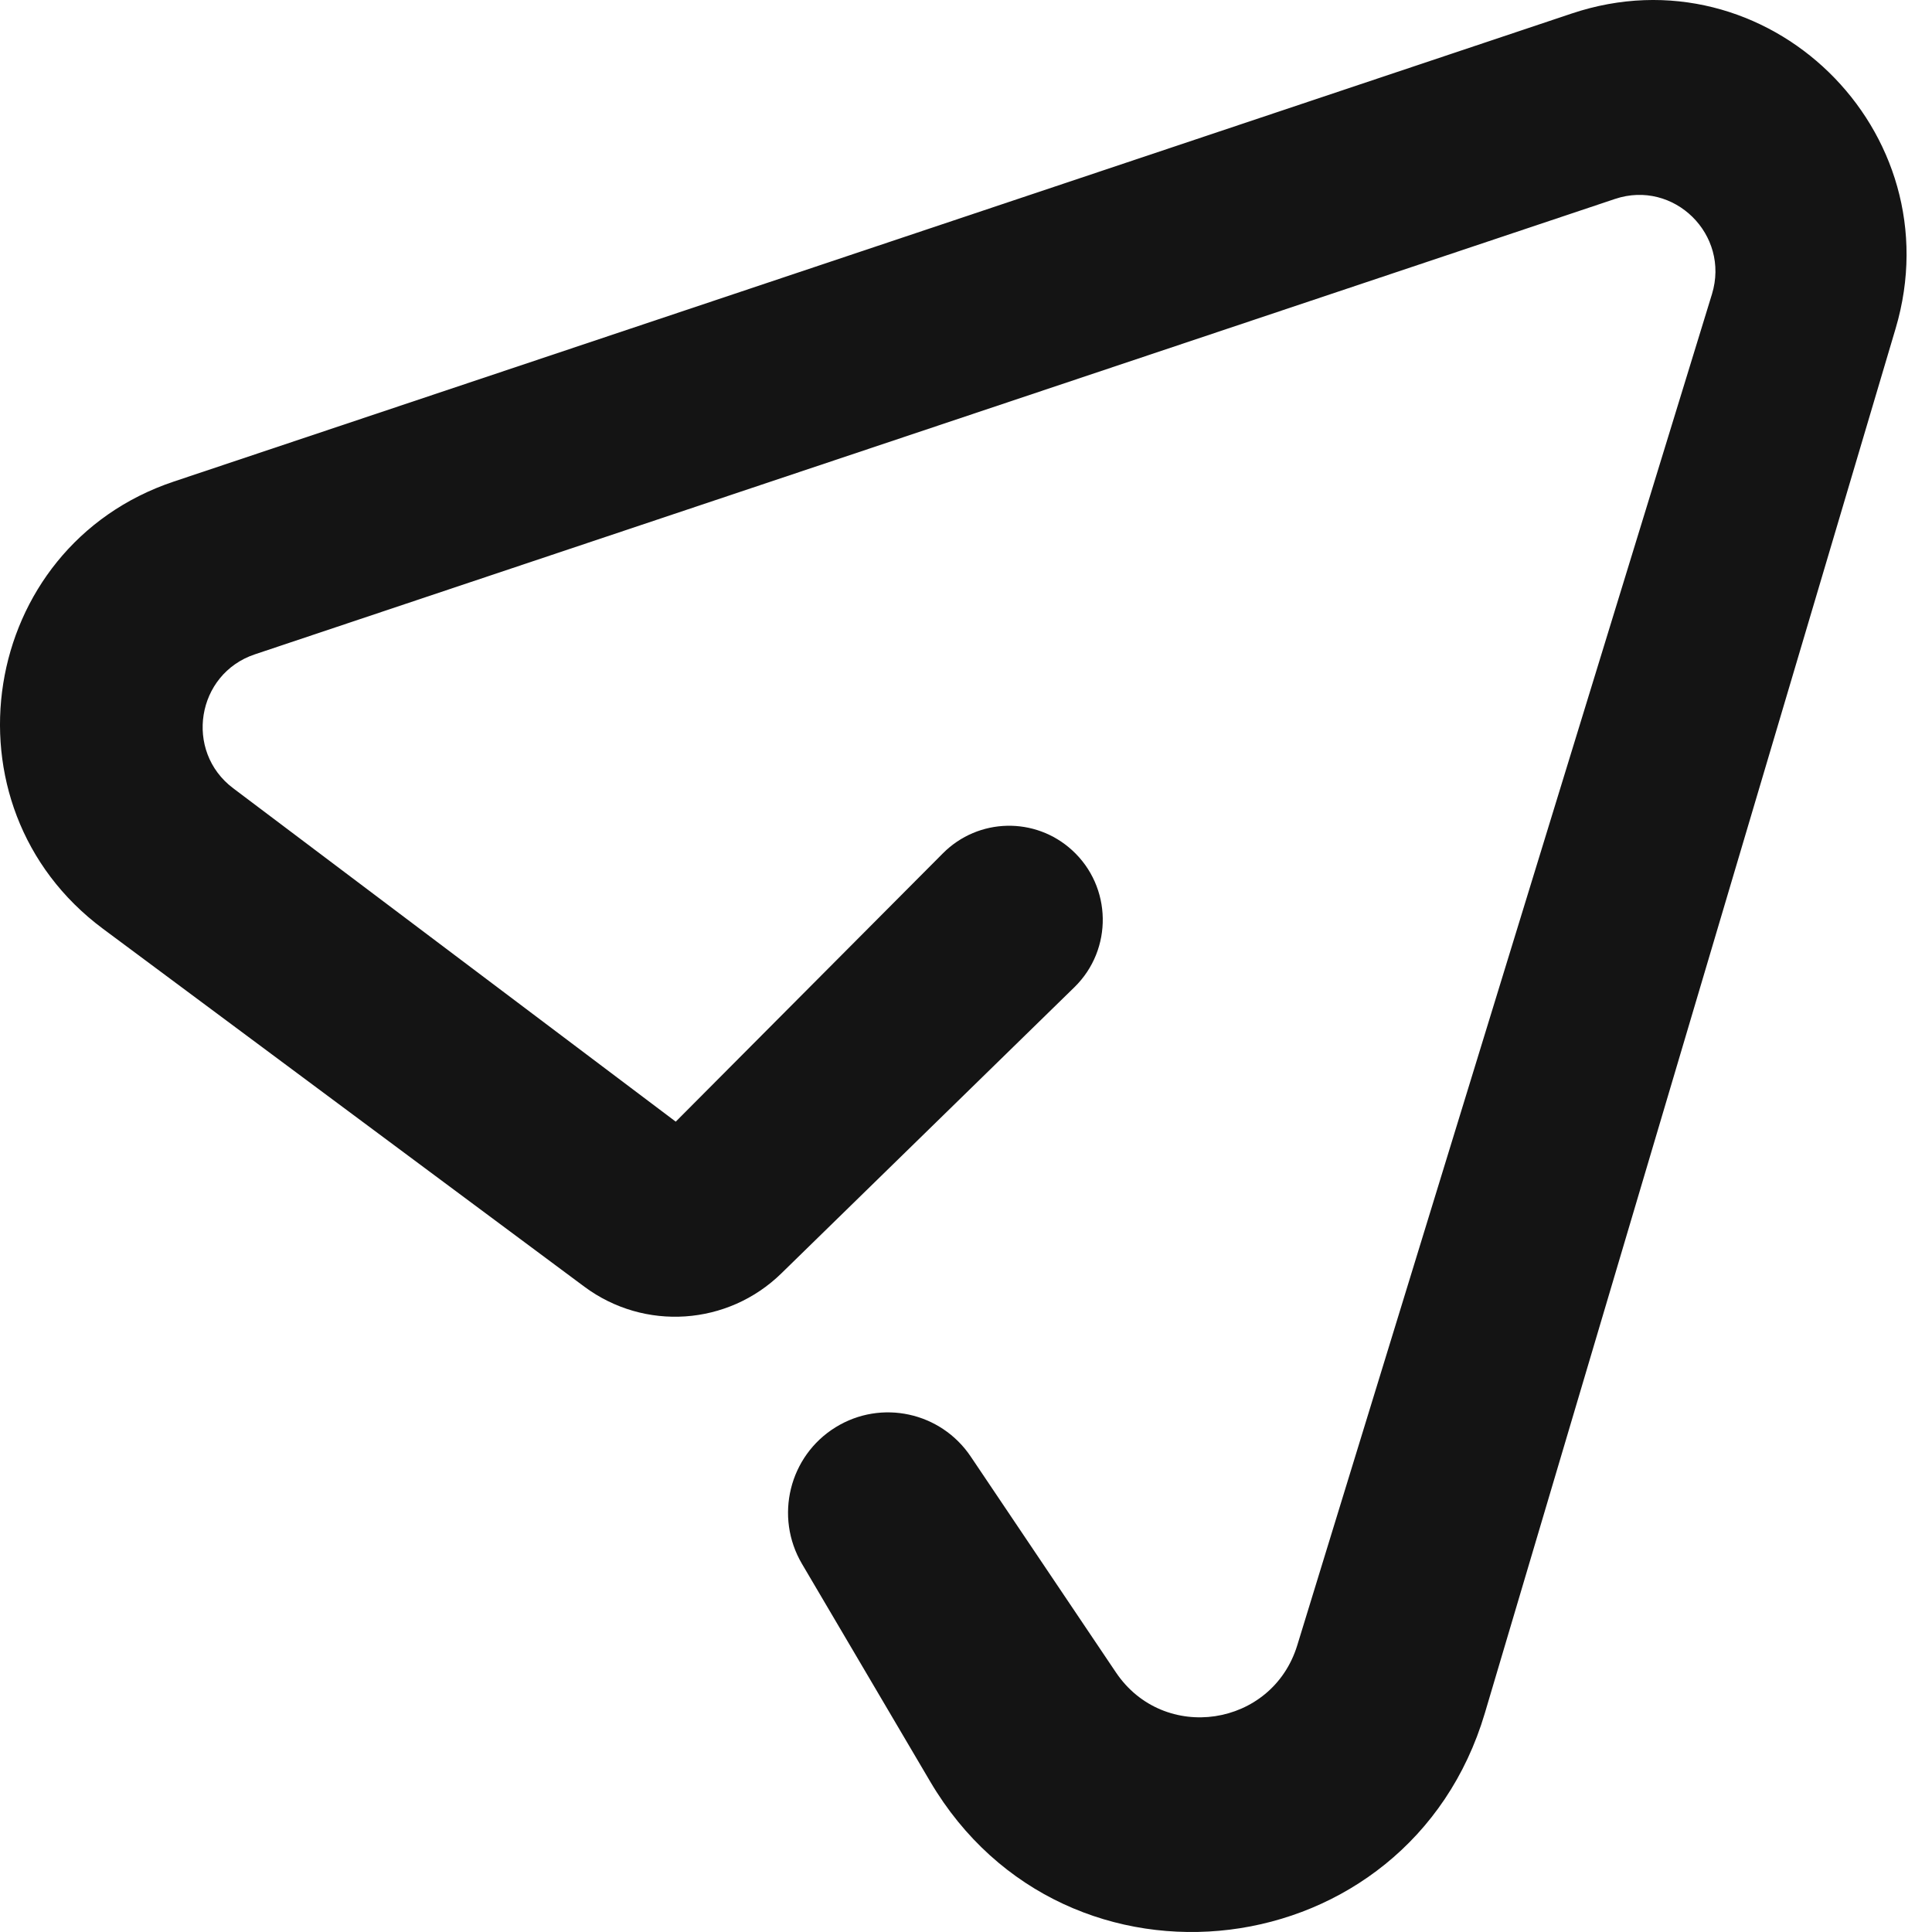
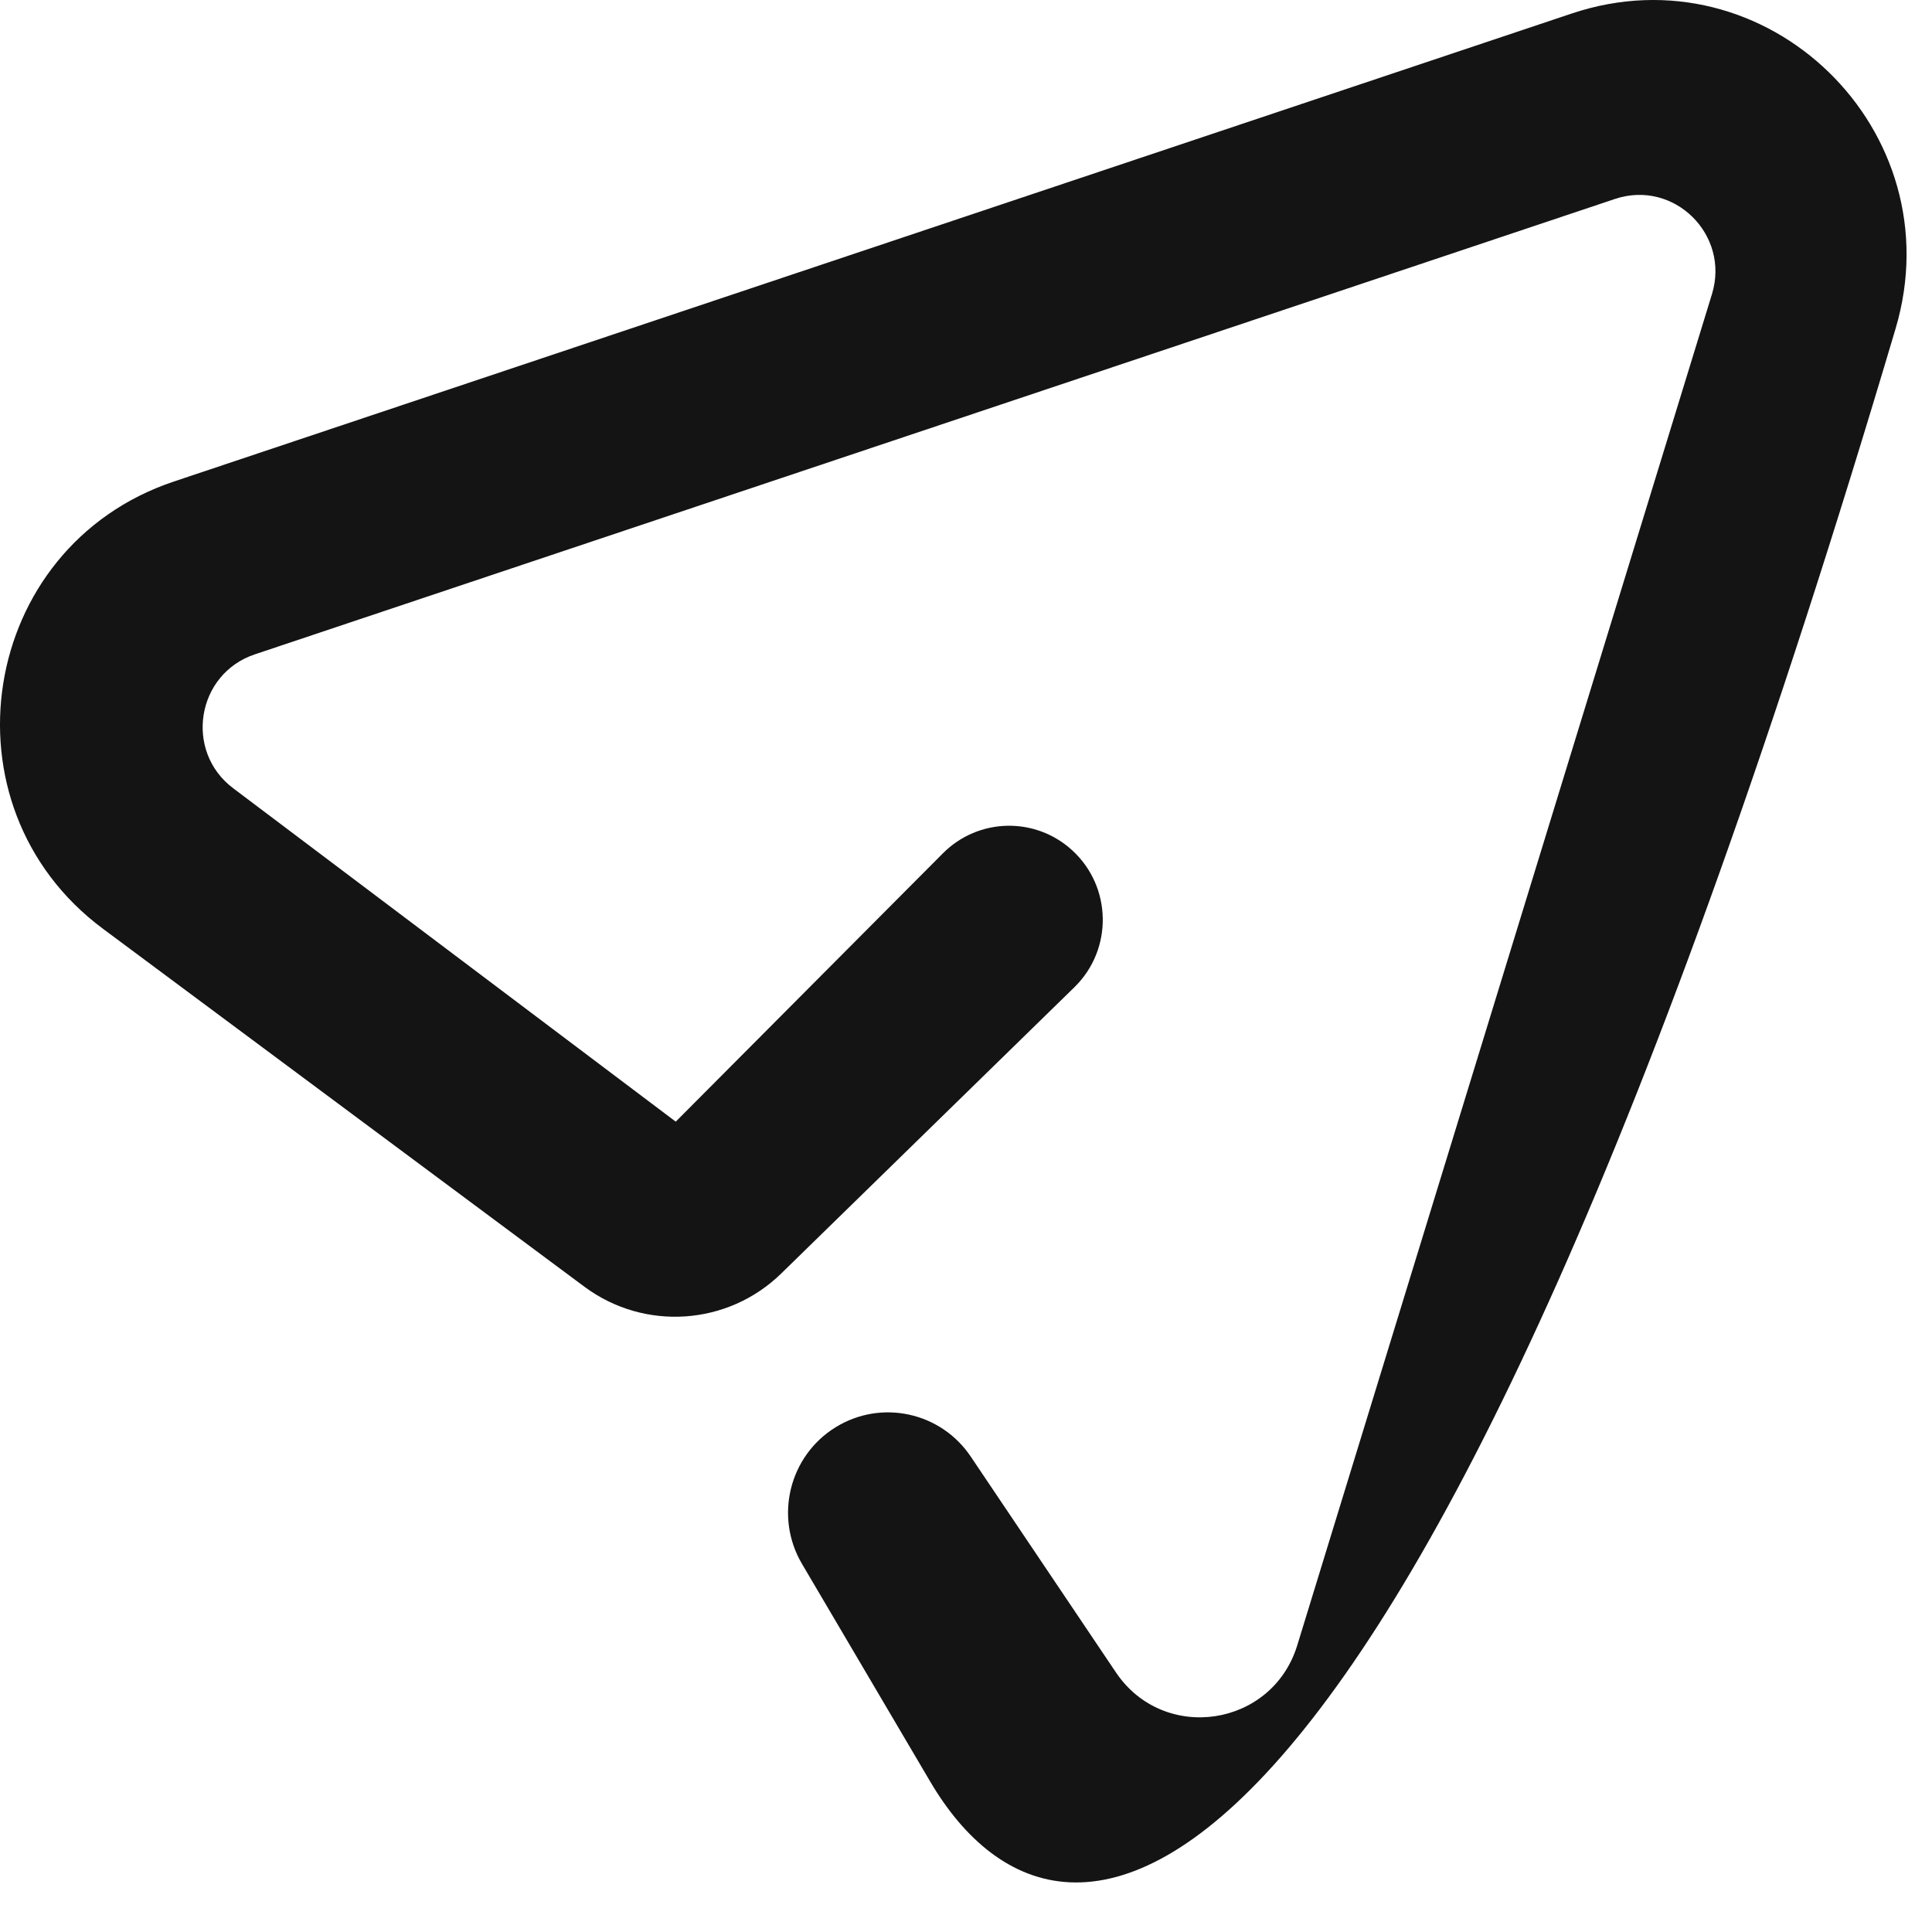
<svg xmlns="http://www.w3.org/2000/svg" width="76" height="76" viewBox="0 0 76 76" fill="none">
-   <path d="M31.547 61.517C30.456 59.663 31.044 57.273 32.87 56.145C34.663 55.037 37.007 55.544 38.186 57.297L43.897 65.787C45.777 68.581 50.042 67.944 51.031 64.722L67.344 11.571C68.062 9.229 65.844 7.051 63.53 7.826L10.023 25.741C7.728 26.509 7.237 29.55 9.172 31.007L26.582 44.123L37.093 33.566C38.483 32.17 40.72 32.117 42.174 33.445C43.746 34.88 43.787 37.348 42.264 38.835L30.735 50.093C28.629 52.15 25.348 52.371 22.987 50.615L4.051 36.536C-2.452 31.701 -0.839 21.513 6.837 18.943L61.83 0.531C69.504 -2.038 76.879 5.136 74.569 12.922L58.41 67.391C55.422 77.464 41.921 79.131 36.593 70.084L31.547 61.517Z" fill="#141414" />
+   <path d="M31.547 61.517C30.456 59.663 31.044 57.273 32.87 56.145C34.663 55.037 37.007 55.544 38.186 57.297L43.897 65.787C45.777 68.581 50.042 67.944 51.031 64.722L67.344 11.571C68.062 9.229 65.844 7.051 63.53 7.826L10.023 25.741C7.728 26.509 7.237 29.55 9.172 31.007L26.582 44.123L37.093 33.566C38.483 32.17 40.72 32.117 42.174 33.445C43.746 34.88 43.787 37.348 42.264 38.835L30.735 50.093C28.629 52.15 25.348 52.371 22.987 50.615L4.051 36.536C-2.452 31.701 -0.839 21.513 6.837 18.943L61.83 0.531C69.504 -2.038 76.879 5.136 74.569 12.922C55.422 77.464 41.921 79.131 36.593 70.084L31.547 61.517Z" fill="#141414" />
</svg>